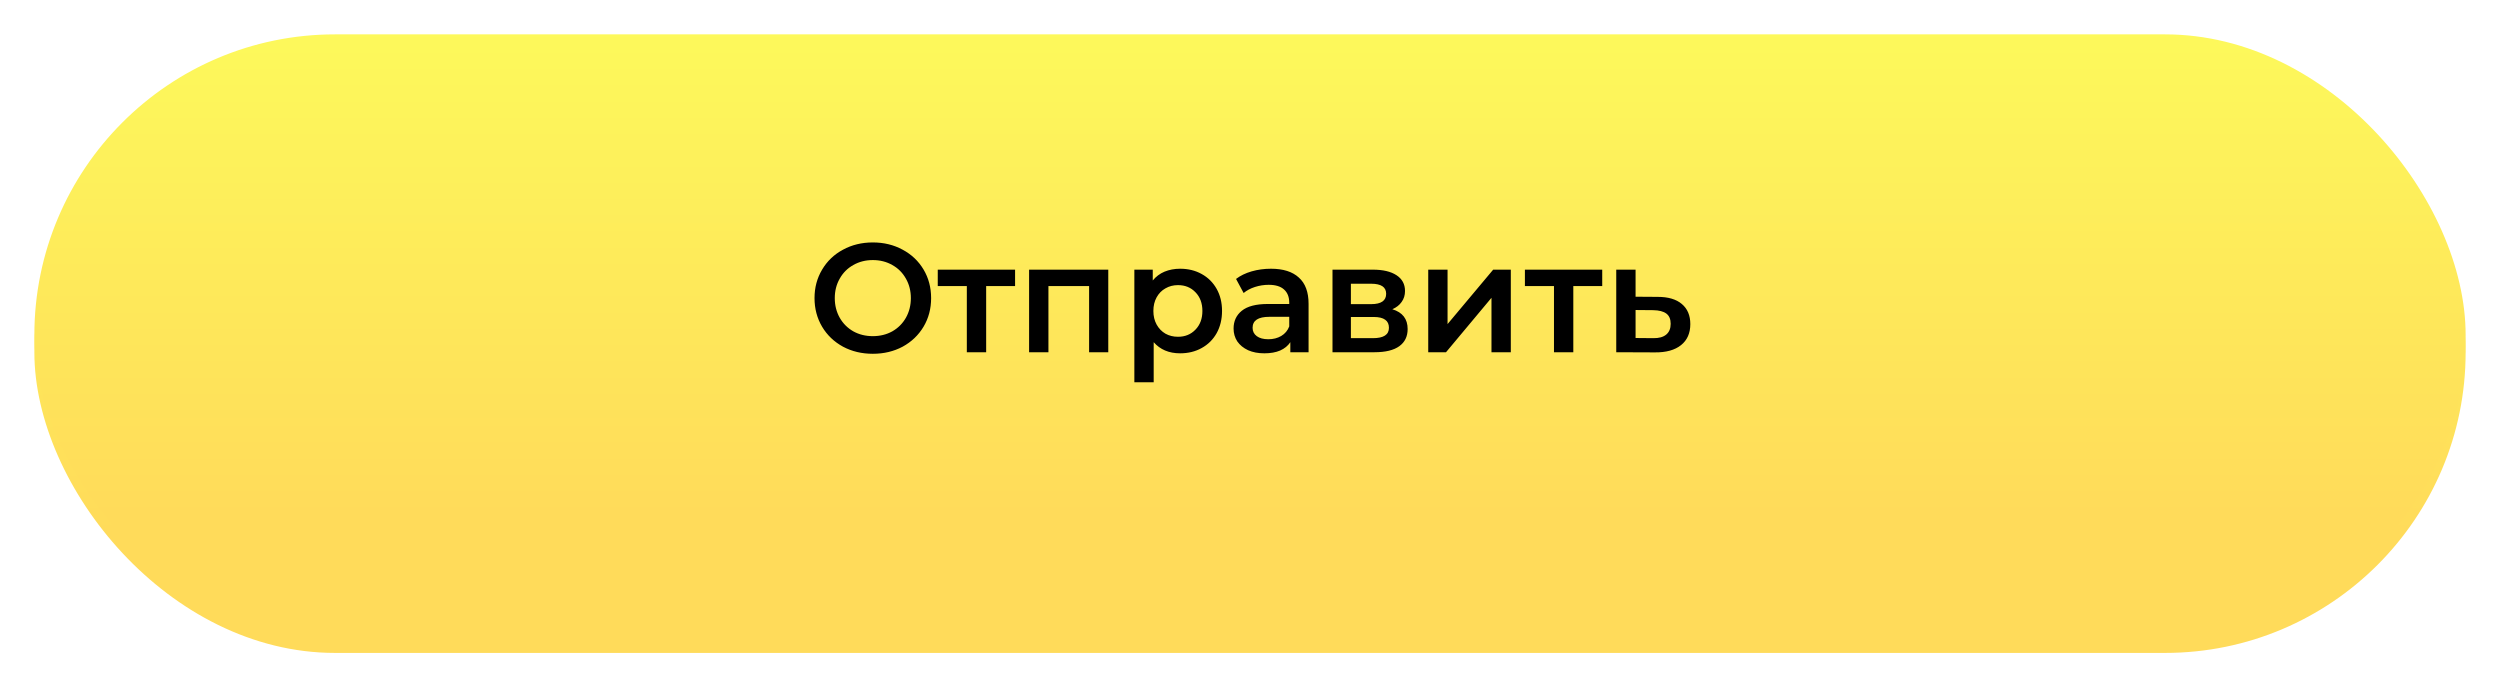
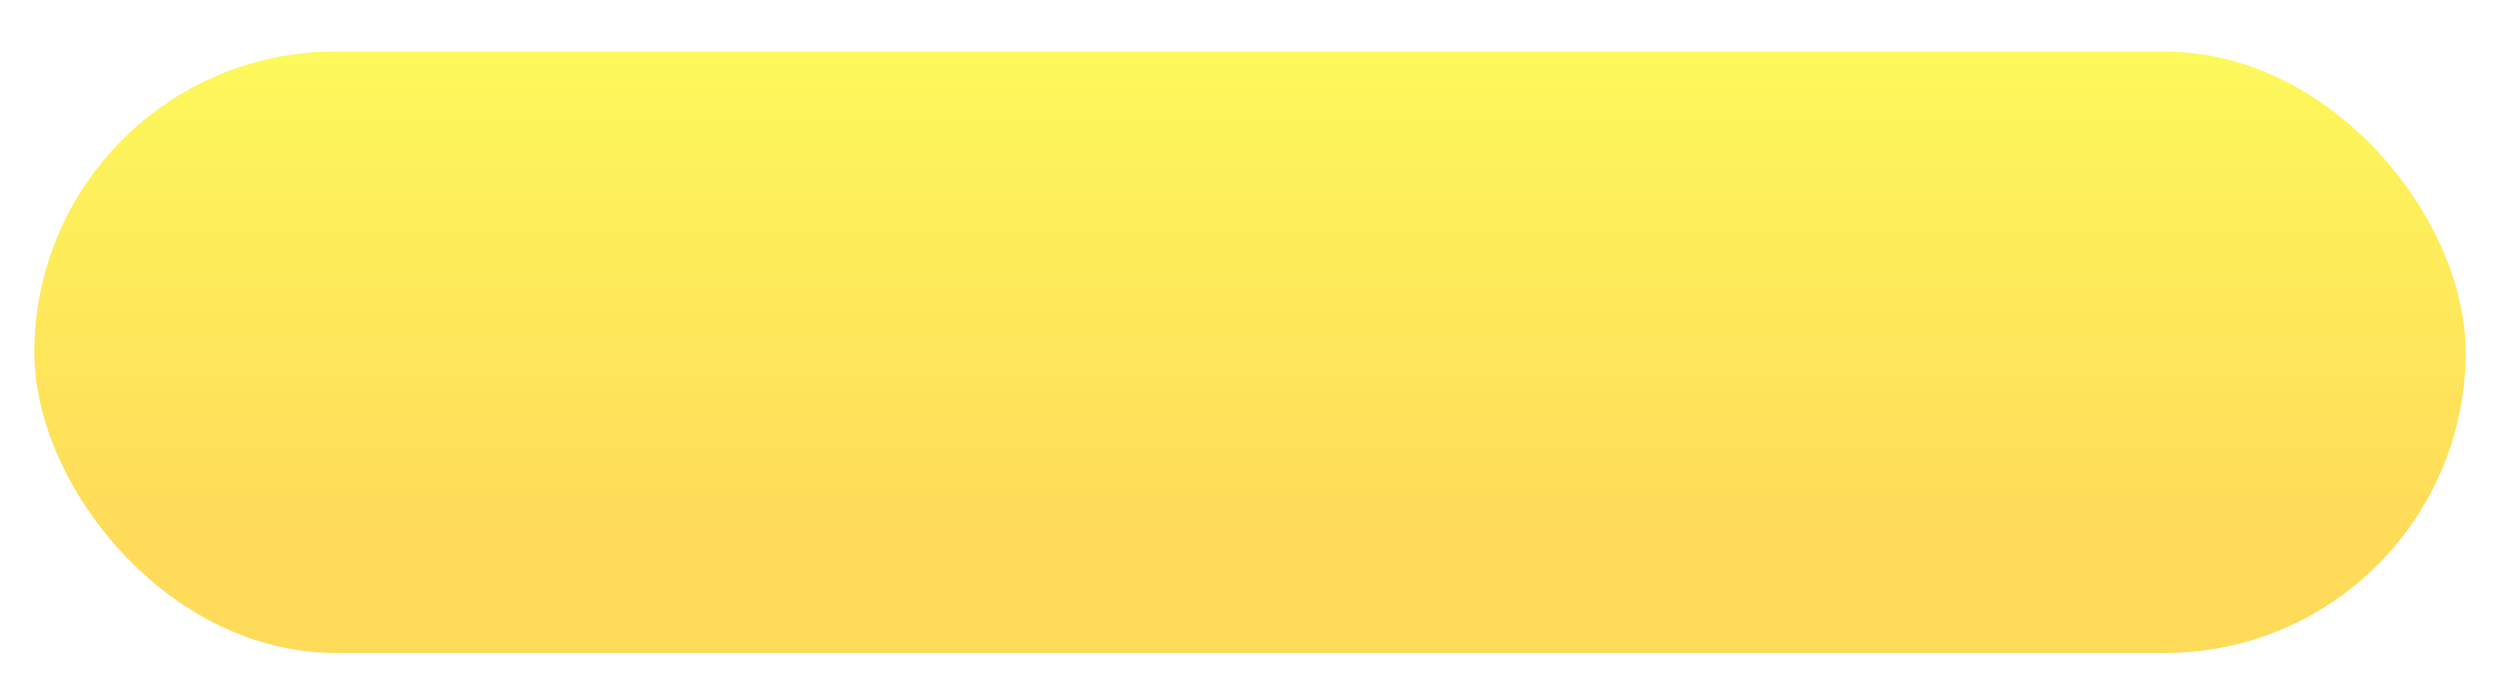
<svg xmlns="http://www.w3.org/2000/svg" width="291" height="80" viewBox="0 0 291 80" fill="none">
  <g filter="url(#filter0_d)">
    <rect x="4" y="2" width="283" height="70" rx="35" fill="url(#paint0_linear)" />
  </g>
  <g filter="url(#filter1_d)">
-     <rect x="4" width="283" height="70" rx="35" fill="url(#paint1_linear)" />
-   </g>
-   <path d="M101.596 41.18C100.312 41.18 99.154 40.904 98.122 40.352C97.09 39.788 96.28 39.014 95.692 38.03C95.104 37.034 94.81 35.924 94.81 34.7C94.81 33.476 95.104 32.372 95.692 31.388C96.28 30.392 97.09 29.618 98.122 29.066C99.154 28.502 100.312 28.22 101.596 28.22C102.88 28.22 104.038 28.502 105.07 29.066C106.102 29.618 106.912 30.386 107.5 31.37C108.088 32.354 108.382 33.464 108.382 34.7C108.382 35.936 108.088 37.046 107.5 38.03C106.912 39.014 106.102 39.788 105.07 40.352C104.038 40.904 102.88 41.18 101.596 41.18ZM101.596 39.128C102.436 39.128 103.192 38.942 103.864 38.57C104.536 38.186 105.064 37.658 105.448 36.986C105.832 36.302 106.024 35.54 106.024 34.7C106.024 33.86 105.832 33.104 105.448 32.432C105.064 31.748 104.536 31.22 103.864 30.848C103.192 30.464 102.436 30.272 101.596 30.272C100.756 30.272 100 30.464 99.328 30.848C98.656 31.22 98.128 31.748 97.744 32.432C97.36 33.104 97.168 33.86 97.168 34.7C97.168 35.54 97.36 36.302 97.744 36.986C98.128 37.658 98.656 38.186 99.328 38.57C100 38.942 100.756 39.128 101.596 39.128ZM118.155 33.296H114.789V41H112.539V33.296H109.155V31.388H118.155V33.296ZM129.003 31.388V41H126.771V33.296H122.037V41H119.787V31.388H129.003ZM137.367 31.28C138.303 31.28 139.137 31.484 139.869 31.892C140.613 32.3 141.195 32.876 141.615 33.62C142.035 34.364 142.245 35.222 142.245 36.194C142.245 37.166 142.035 38.03 141.615 38.786C141.195 39.53 140.613 40.106 139.869 40.514C139.137 40.922 138.303 41.126 137.367 41.126C136.071 41.126 135.045 40.694 134.289 39.83V44.492H132.039V31.388H134.181V32.648C134.553 32.192 135.009 31.85 135.549 31.622C136.101 31.394 136.707 31.28 137.367 31.28ZM137.115 39.2C137.943 39.2 138.621 38.924 139.149 38.372C139.689 37.82 139.959 37.094 139.959 36.194C139.959 35.294 139.689 34.568 139.149 34.016C138.621 33.464 137.943 33.188 137.115 33.188C136.575 33.188 136.089 33.314 135.657 33.566C135.225 33.806 134.883 34.154 134.631 34.61C134.379 35.066 134.253 35.594 134.253 36.194C134.253 36.794 134.379 37.322 134.631 37.778C134.883 38.234 135.225 38.588 135.657 38.84C136.089 39.08 136.575 39.2 137.115 39.2ZM147.944 31.28C149.36 31.28 150.44 31.622 151.184 32.306C151.94 32.978 152.318 33.998 152.318 35.366V41H150.194V39.83C149.918 40.25 149.522 40.574 149.006 40.802C148.502 41.018 147.89 41.126 147.17 41.126C146.45 41.126 145.82 41.006 145.28 40.766C144.74 40.514 144.32 40.172 144.02 39.74C143.732 39.296 143.588 38.798 143.588 38.246C143.588 37.382 143.906 36.692 144.542 36.176C145.19 35.648 146.204 35.384 147.584 35.384H150.068V35.24C150.068 34.568 149.864 34.052 149.456 33.692C149.06 33.332 148.466 33.152 147.674 33.152C147.134 33.152 146.6 33.236 146.072 33.404C145.556 33.572 145.118 33.806 144.758 34.106L143.876 32.468C144.38 32.084 144.986 31.79 145.694 31.586C146.402 31.382 147.152 31.28 147.944 31.28ZM147.638 39.488C148.202 39.488 148.7 39.362 149.132 39.11C149.576 38.846 149.888 38.474 150.068 37.994V36.878H147.746C146.45 36.878 145.802 37.304 145.802 38.156C145.802 38.564 145.964 38.888 146.288 39.128C146.612 39.368 147.062 39.488 147.638 39.488ZM162.068 35.996C163.256 36.356 163.85 37.124 163.85 38.3C163.85 39.164 163.526 39.83 162.878 40.298C162.23 40.766 161.27 41 159.998 41H155.102V31.388H159.8C160.976 31.388 161.894 31.604 162.554 32.036C163.214 32.468 163.544 33.08 163.544 33.872C163.544 34.364 163.412 34.79 163.148 35.15C162.896 35.51 162.536 35.792 162.068 35.996ZM157.244 35.402H159.602C160.766 35.402 161.348 35 161.348 34.196C161.348 33.416 160.766 33.026 159.602 33.026H157.244V35.402ZM159.818 39.362C161.054 39.362 161.672 38.96 161.672 38.156C161.672 37.736 161.528 37.424 161.24 37.22C160.952 37.004 160.502 36.896 159.89 36.896H157.244V39.362H159.818ZM166.246 31.388H168.496V37.724L173.806 31.388H175.858V41H173.608V34.664L168.316 41H166.246V31.388ZM186.499 33.296H183.133V41H180.883V33.296H177.499V31.388H186.499V33.296ZM192.955 34.556C194.179 34.556 195.115 34.832 195.763 35.384C196.423 35.936 196.753 36.716 196.753 37.724C196.753 38.78 196.393 39.596 195.673 40.172C194.953 40.748 193.939 41.03 192.631 41.018L188.131 41V31.388H190.381V34.538L192.955 34.556ZM192.433 39.362C193.093 39.374 193.597 39.236 193.945 38.948C194.293 38.66 194.467 38.24 194.467 37.688C194.467 37.148 194.299 36.752 193.963 36.5C193.627 36.248 193.117 36.116 192.433 36.104L190.381 36.086V39.344L192.433 39.362Z" fill="black" />
+     </g>
  <defs>
    <filter id="filter0_d" x="0" y="2" width="291" height="78" filterUnits="userSpaceOnUse" color-interpolation-filters="sRGB">
      <feFlood flood-opacity="0" result="BackgroundImageFix" />
      <feColorMatrix in="SourceAlpha" type="matrix" values="0 0 0 0 0 0 0 0 0 0 0 0 0 0 0 0 0 0 127 0" />
      <feOffset dy="4" />
      <feGaussianBlur stdDeviation="2" />
      <feColorMatrix type="matrix" values="0 0 0 0 0 0 0 0 0 0 0 0 0 0 0 0 0 0 0.25 0" />
      <feBlend mode="normal" in2="BackgroundImageFix" result="effect1_dropShadow" />
      <feBlend mode="normal" in="SourceGraphic" in2="effect1_dropShadow" result="shape" />
    </filter>
    <filter id="filter1_d" x="0" y="0" width="291" height="78" filterUnits="userSpaceOnUse" color-interpolation-filters="sRGB">
      <feFlood flood-opacity="0" result="BackgroundImageFix" />
      <feColorMatrix in="SourceAlpha" type="matrix" values="0 0 0 0 0 0 0 0 0 0 0 0 0 0 0 0 0 0 127 0" />
      <feOffset dy="4" />
      <feGaussianBlur stdDeviation="2" />
      <feColorMatrix type="matrix" values="0 0 0 0 0 0 0 0 0 0 0 0 0 0 0 0 0 0 0.25 0" />
      <feBlend mode="normal" in2="BackgroundImageFix" result="effect1_dropShadow" />
      <feBlend mode="normal" in="SourceGraphic" in2="effect1_dropShadow" result="shape" />
    </filter>
    <linearGradient id="paint0_linear" x1="129.5" y1="-10" x2="129.5" y2="58" gradientUnits="userSpaceOnUse">
      <stop stop-color="#FCFF5B" />
      <stop offset="1" stop-color="#FFDB5A" />
    </linearGradient>
    <linearGradient id="paint1_linear" x1="129.5" y1="-12" x2="129.5" y2="56" gradientUnits="userSpaceOnUse">
      <stop stop-color="#FCFF5B" />
      <stop offset="1" stop-color="#FFDB5A" />
    </linearGradient>
  </defs>
</svg>